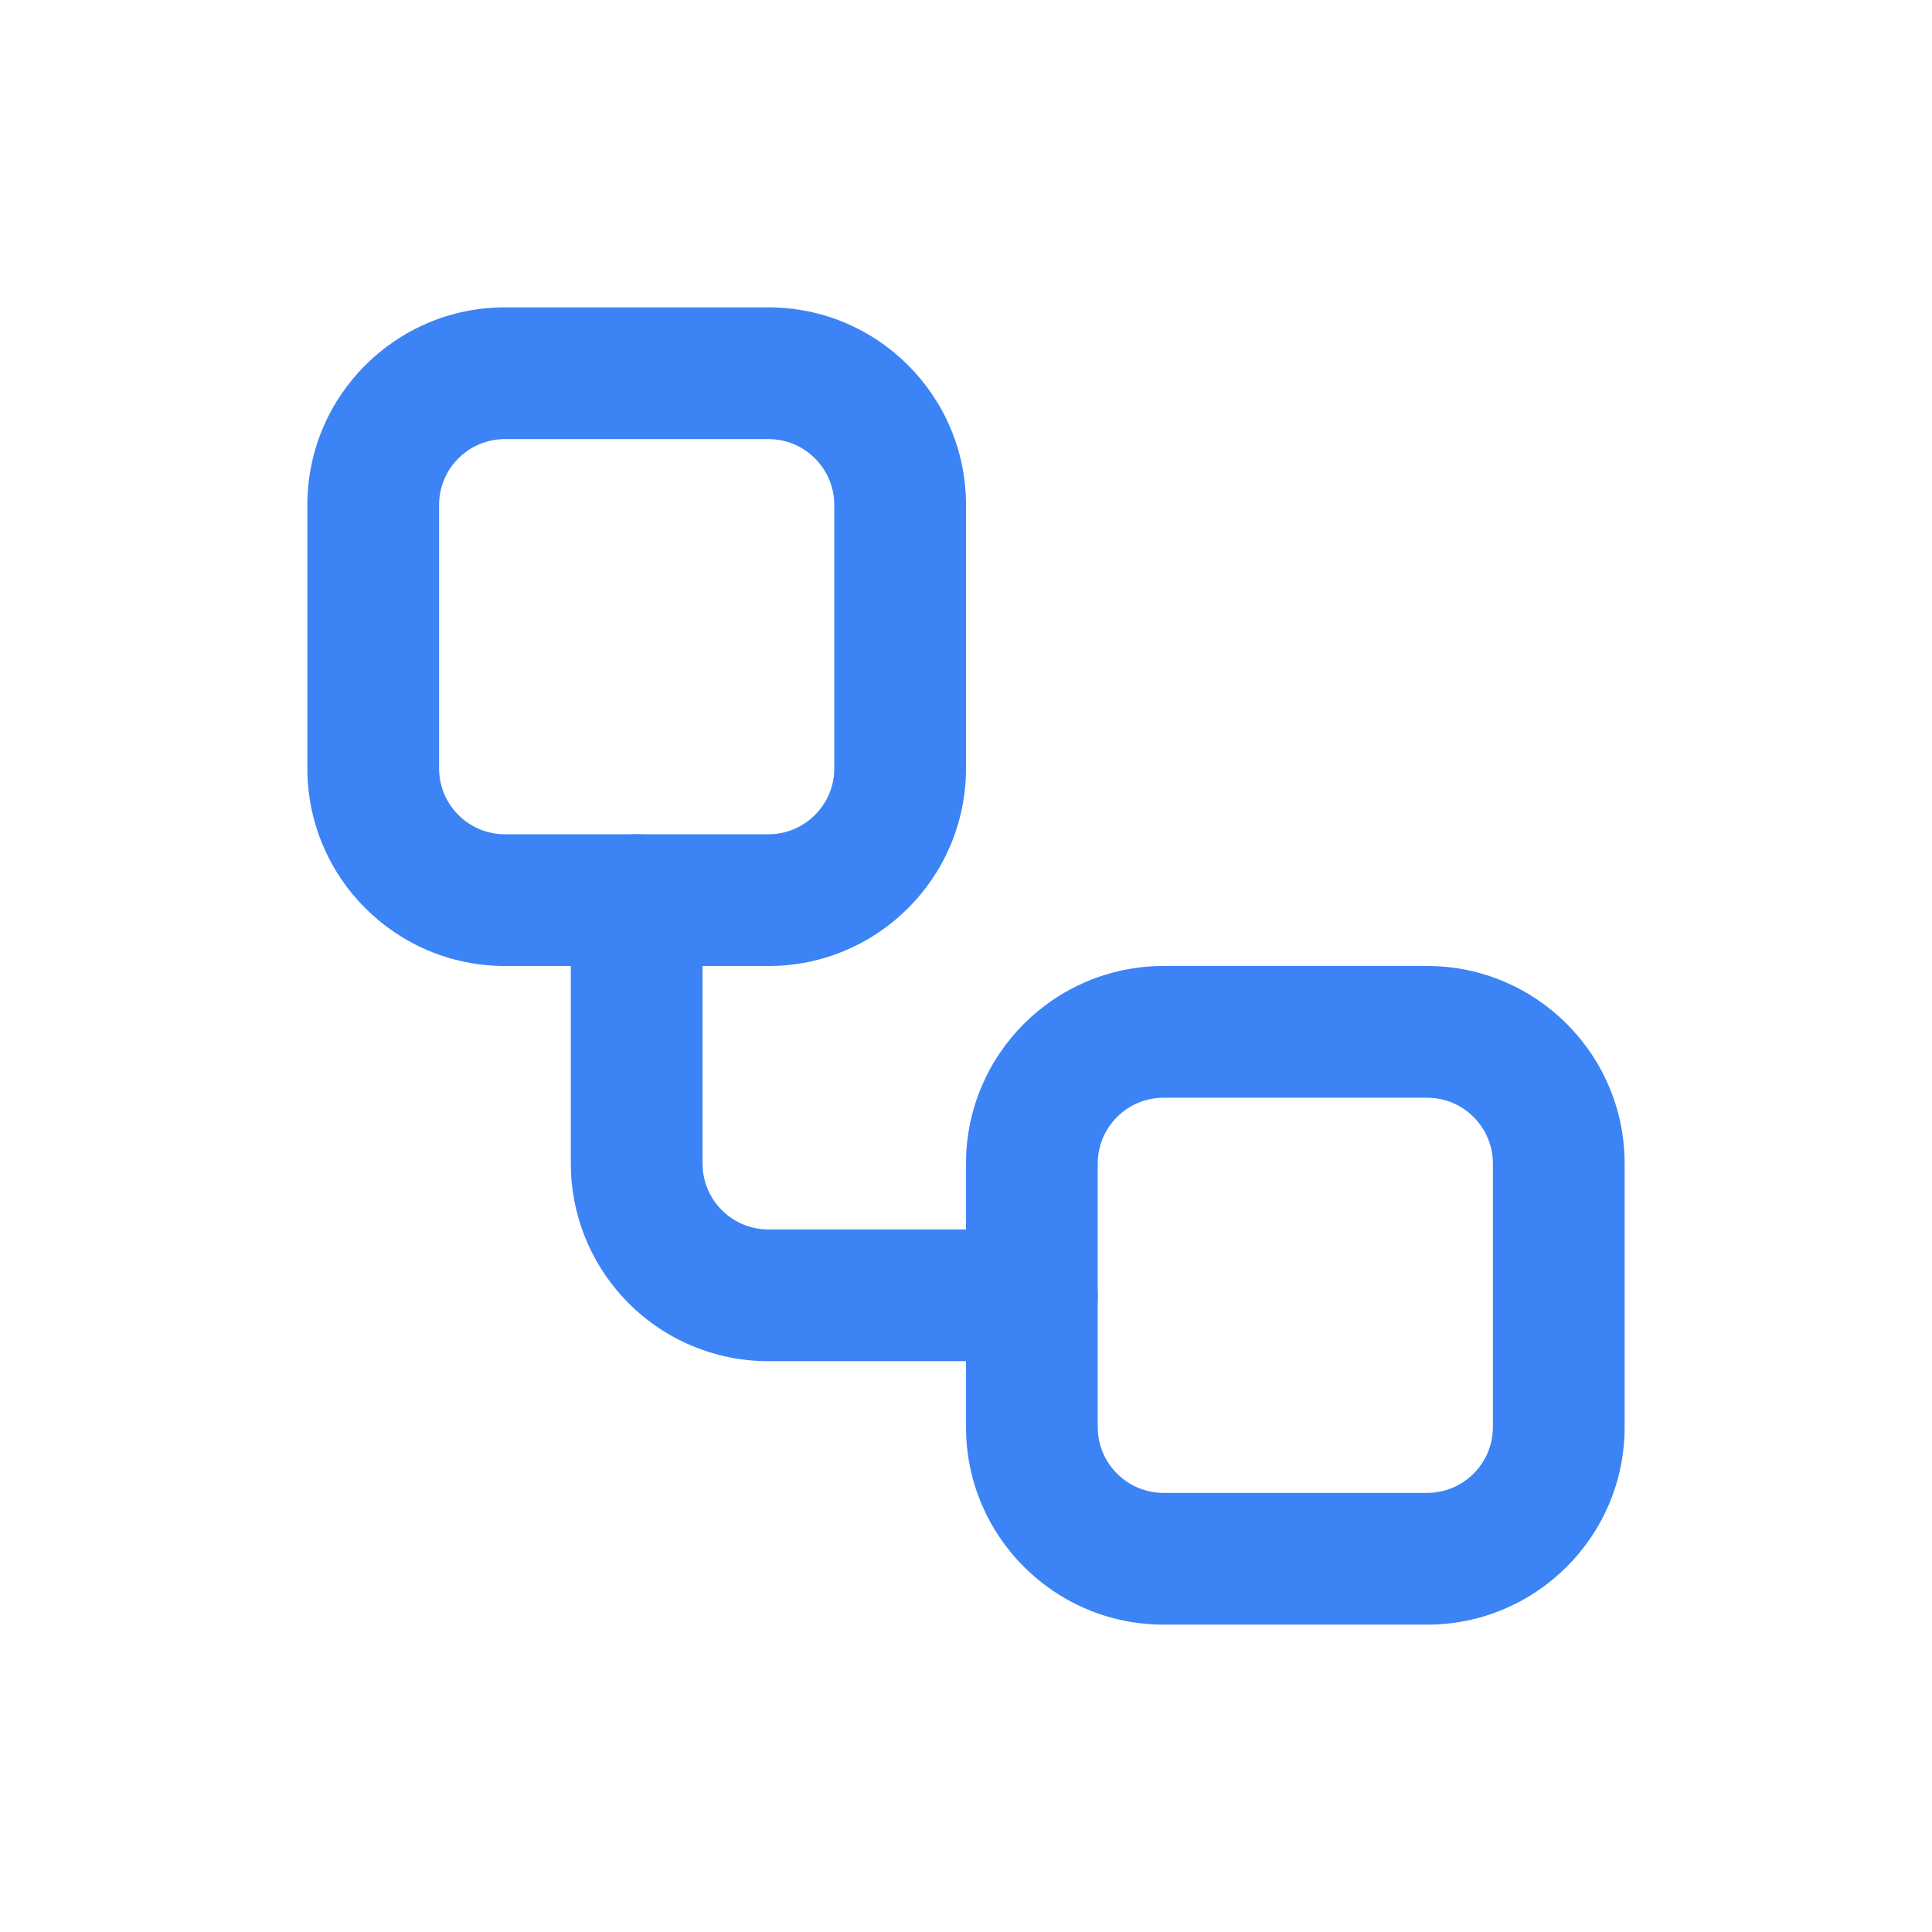
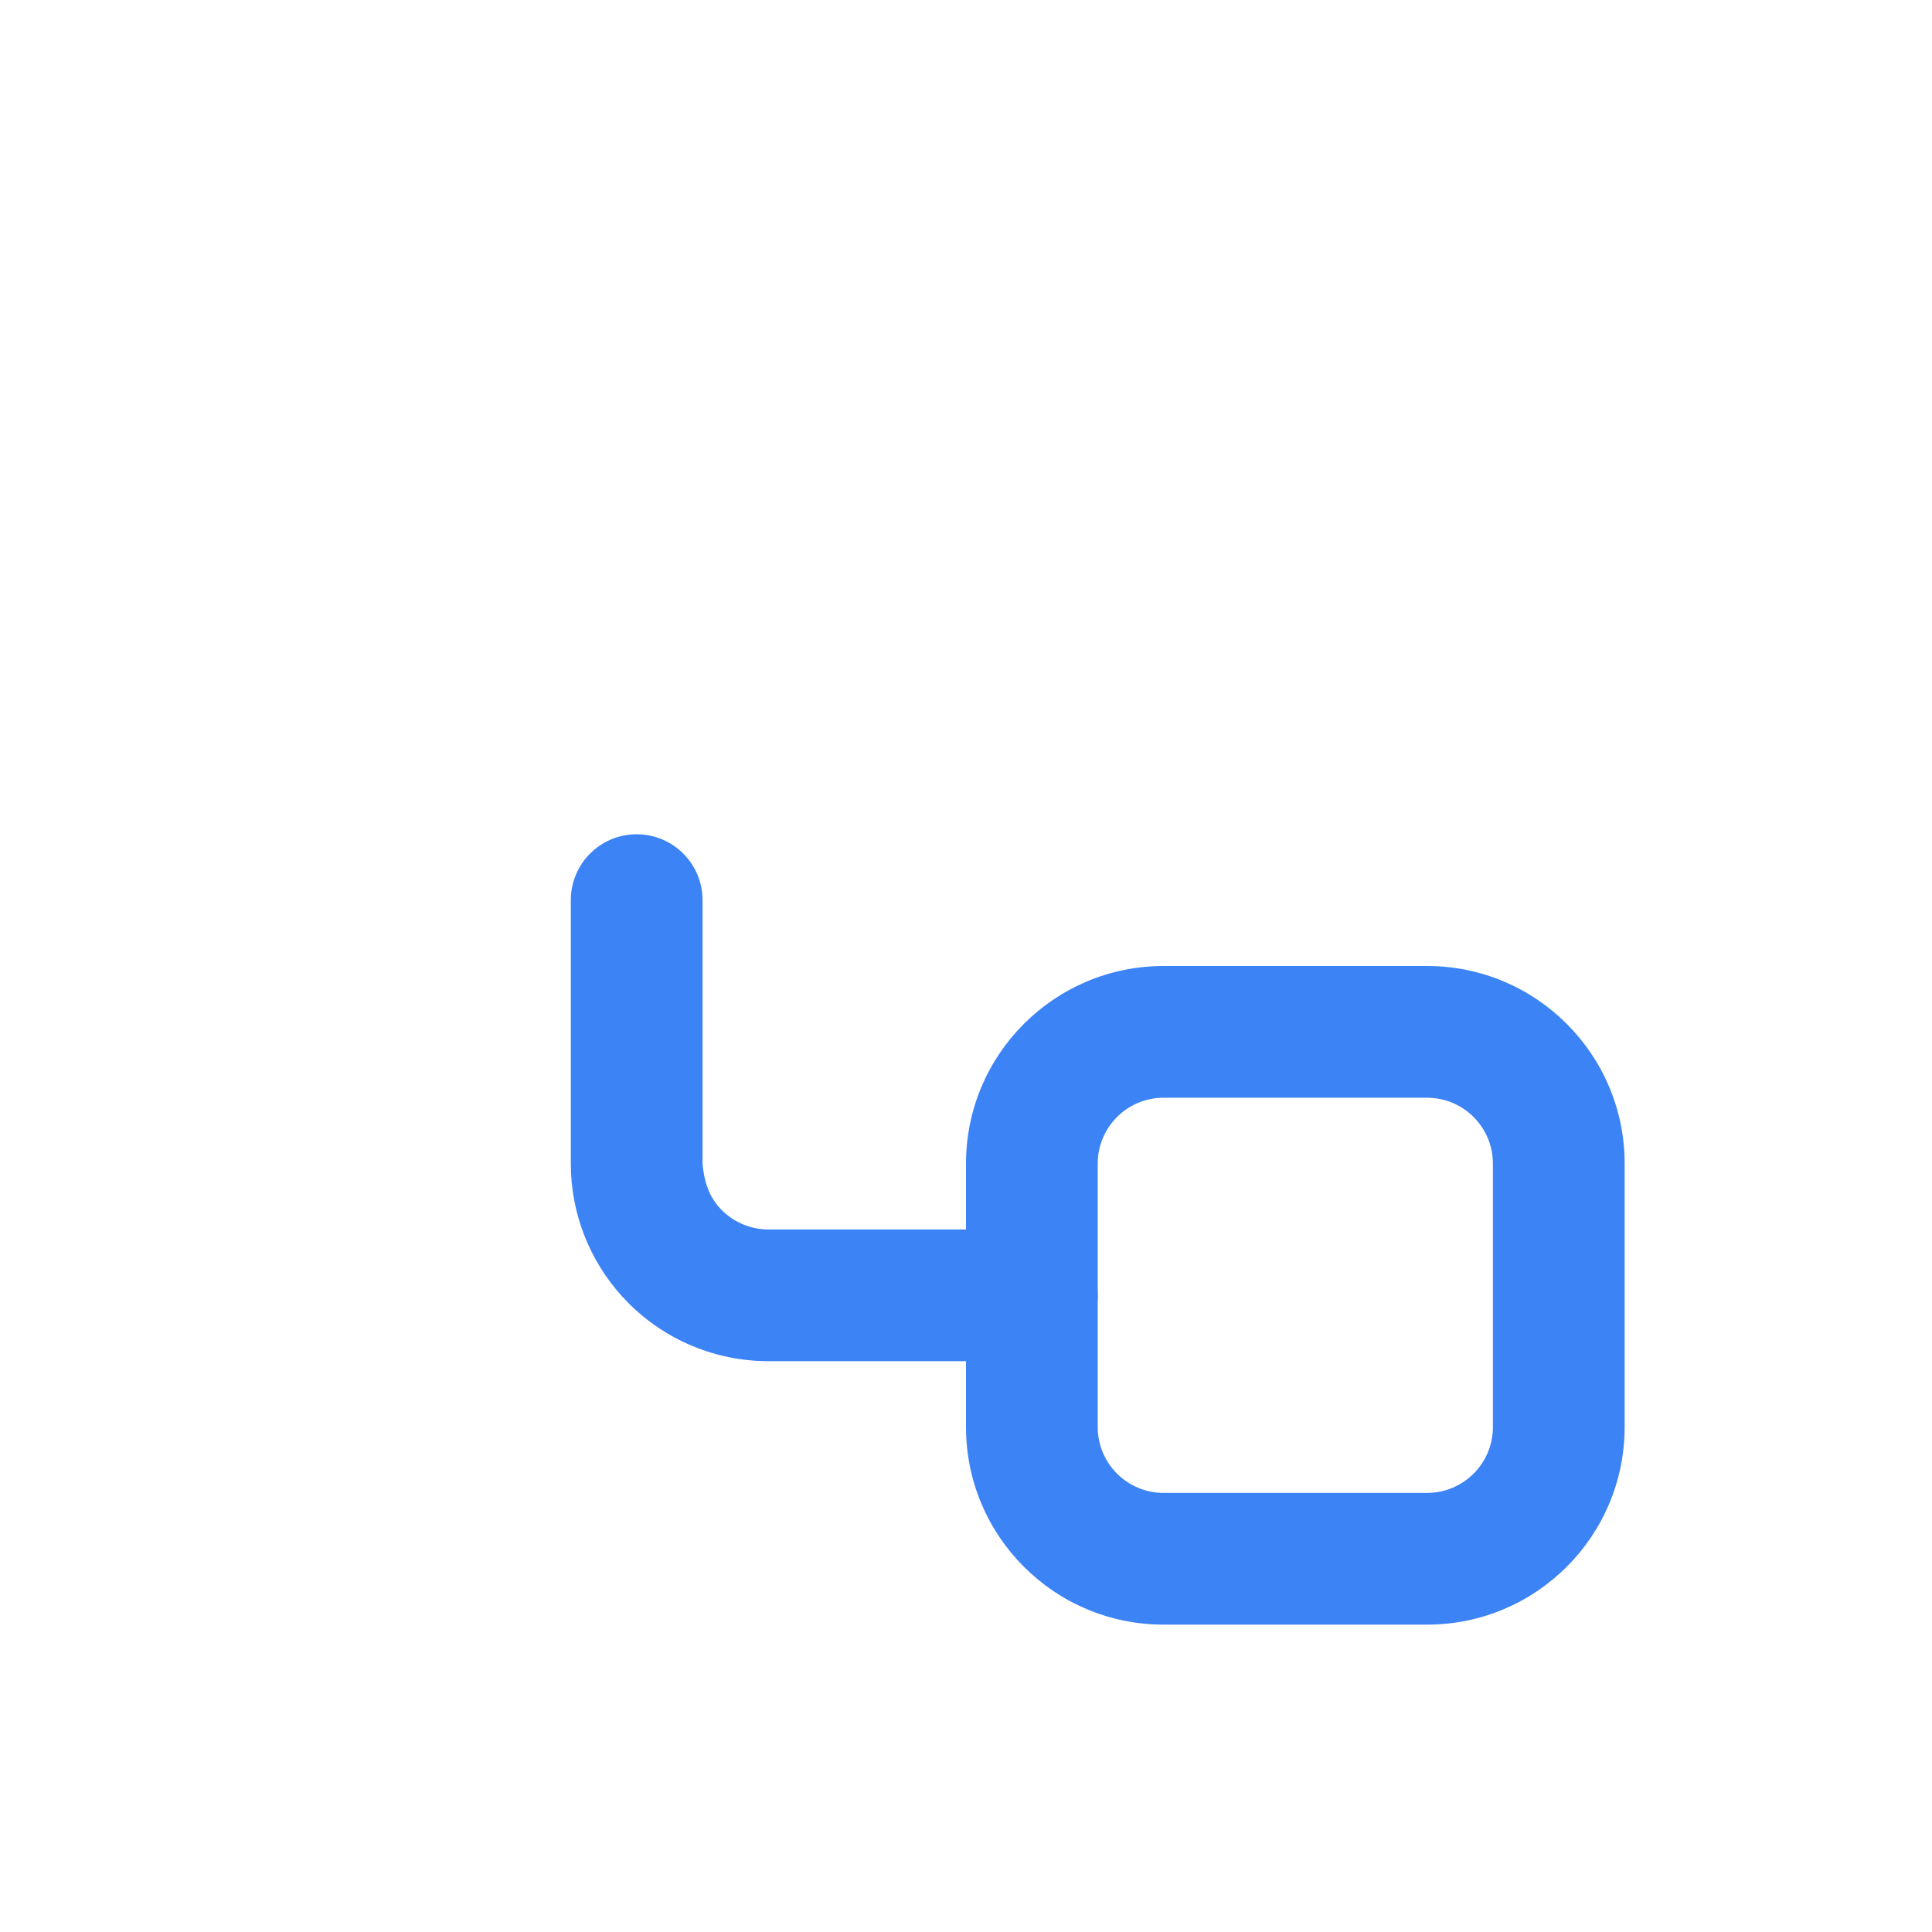
<svg xmlns="http://www.w3.org/2000/svg" width="44" height="44" viewBox="0 0 44 44" fill="none">
-   <path d="M19 11.5C19 10.671 18.328 10 17.5 10H11.5C10.671 10 10 10.671 10 11.5V17.5C10 18.328 10.671 19 11.5 19H17.5C18.328 19 19 18.328 19 17.5V11.5ZM22 17.5C22 19.985 19.985 22 17.5 22H11.5C9.015 22 7 19.985 7 17.5V11.5C7 9.015 9.015 7 11.5 7H17.5C19.985 7 22 9.015 22 11.5V17.5Z" fill="#3C83F6" />
-   <path d="M13 26.5V20.5C13 19.672 13.671 19 14.5 19C15.328 19 16 19.672 16 20.5V26.5L16.007 26.648C16.041 26.991 16.193 27.314 16.439 27.56C16.72 27.842 17.102 28 17.5 28H23.5L23.653 28.008C24.41 28.084 25 28.724 25 29.5C25 30.277 24.41 30.915 23.653 30.992L23.5 31H17.5C16.306 31 15.162 30.526 14.318 29.682C13.527 28.891 13.06 27.835 13.005 26.723L13 26.5Z" fill="#3C83F6" />
+   <path d="M13 26.5V20.5C13 19.672 13.671 19 14.5 19C15.328 19 16 19.672 16 20.5V26.5C16.041 26.991 16.193 27.314 16.439 27.56C16.72 27.842 17.102 28 17.5 28H23.5L23.653 28.008C24.41 28.084 25 28.724 25 29.5C25 30.277 24.41 30.915 23.653 30.992L23.5 31H17.5C16.306 31 15.162 30.526 14.318 29.682C13.527 28.891 13.06 27.835 13.005 26.723L13 26.5Z" fill="#3C83F6" />
  <path d="M34 26.5C34 25.672 33.328 25 32.5 25H26.5C25.672 25 25 25.672 25 26.5V32.5C25 33.328 25.672 34 26.5 34H32.5C33.328 34 34 33.328 34 32.5V26.5ZM37 32.5C37 34.985 34.985 37 32.5 37H26.5C24.015 37 22 34.985 22 32.5V26.5C22 24.015 24.015 22 26.5 22H32.5C34.985 22 37 24.015 37 26.5V32.5Z" fill="#3C83F6" />
</svg>